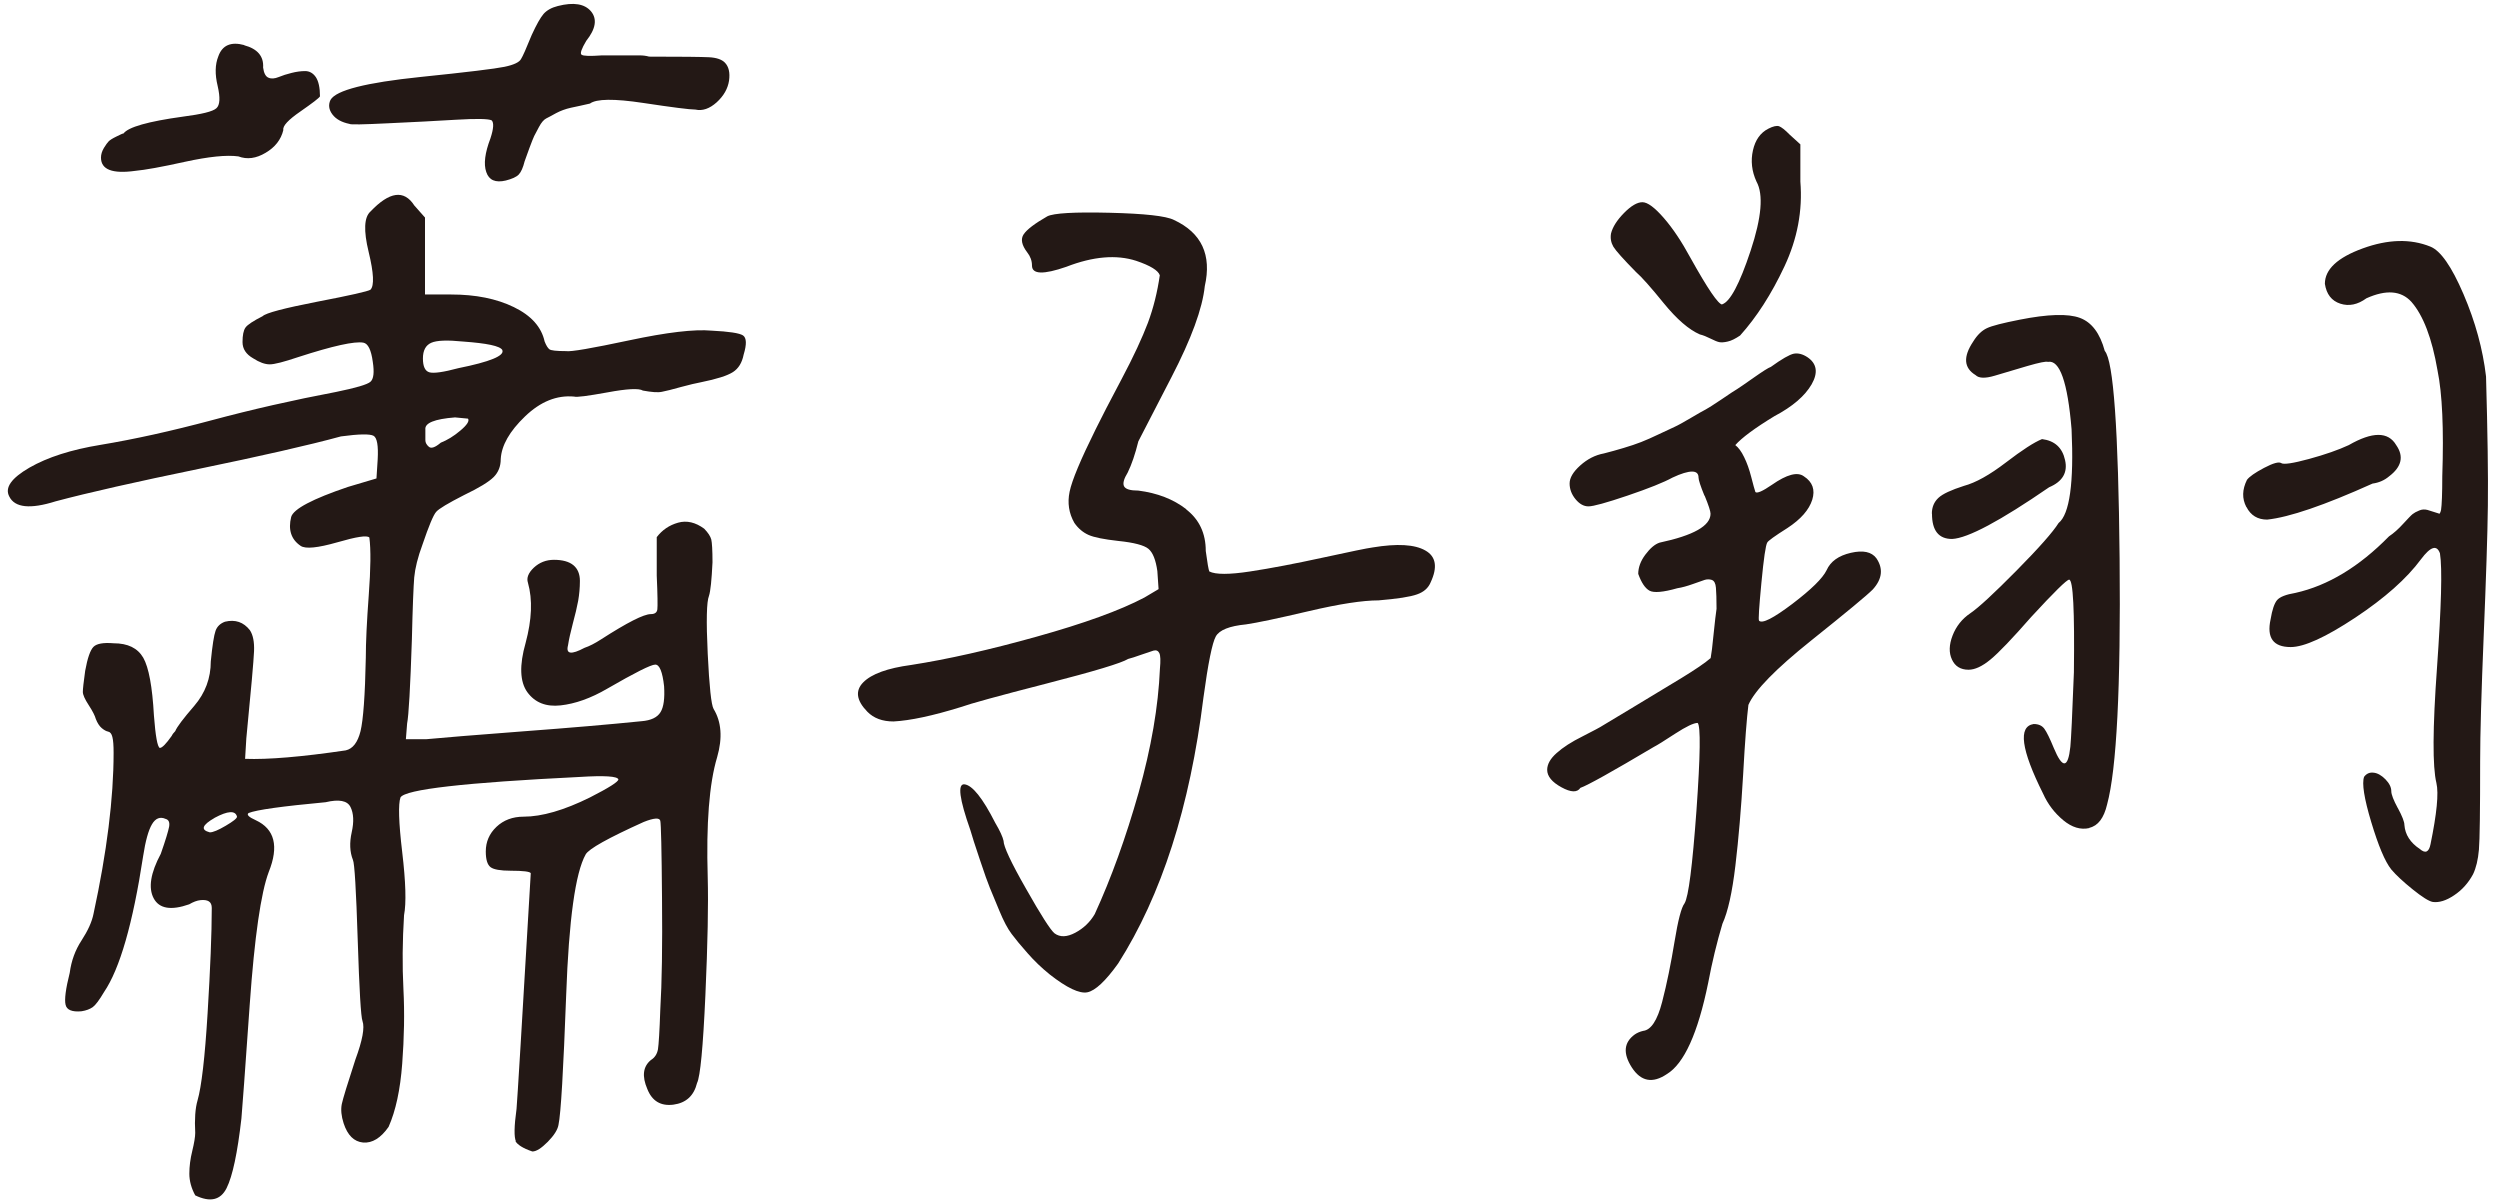
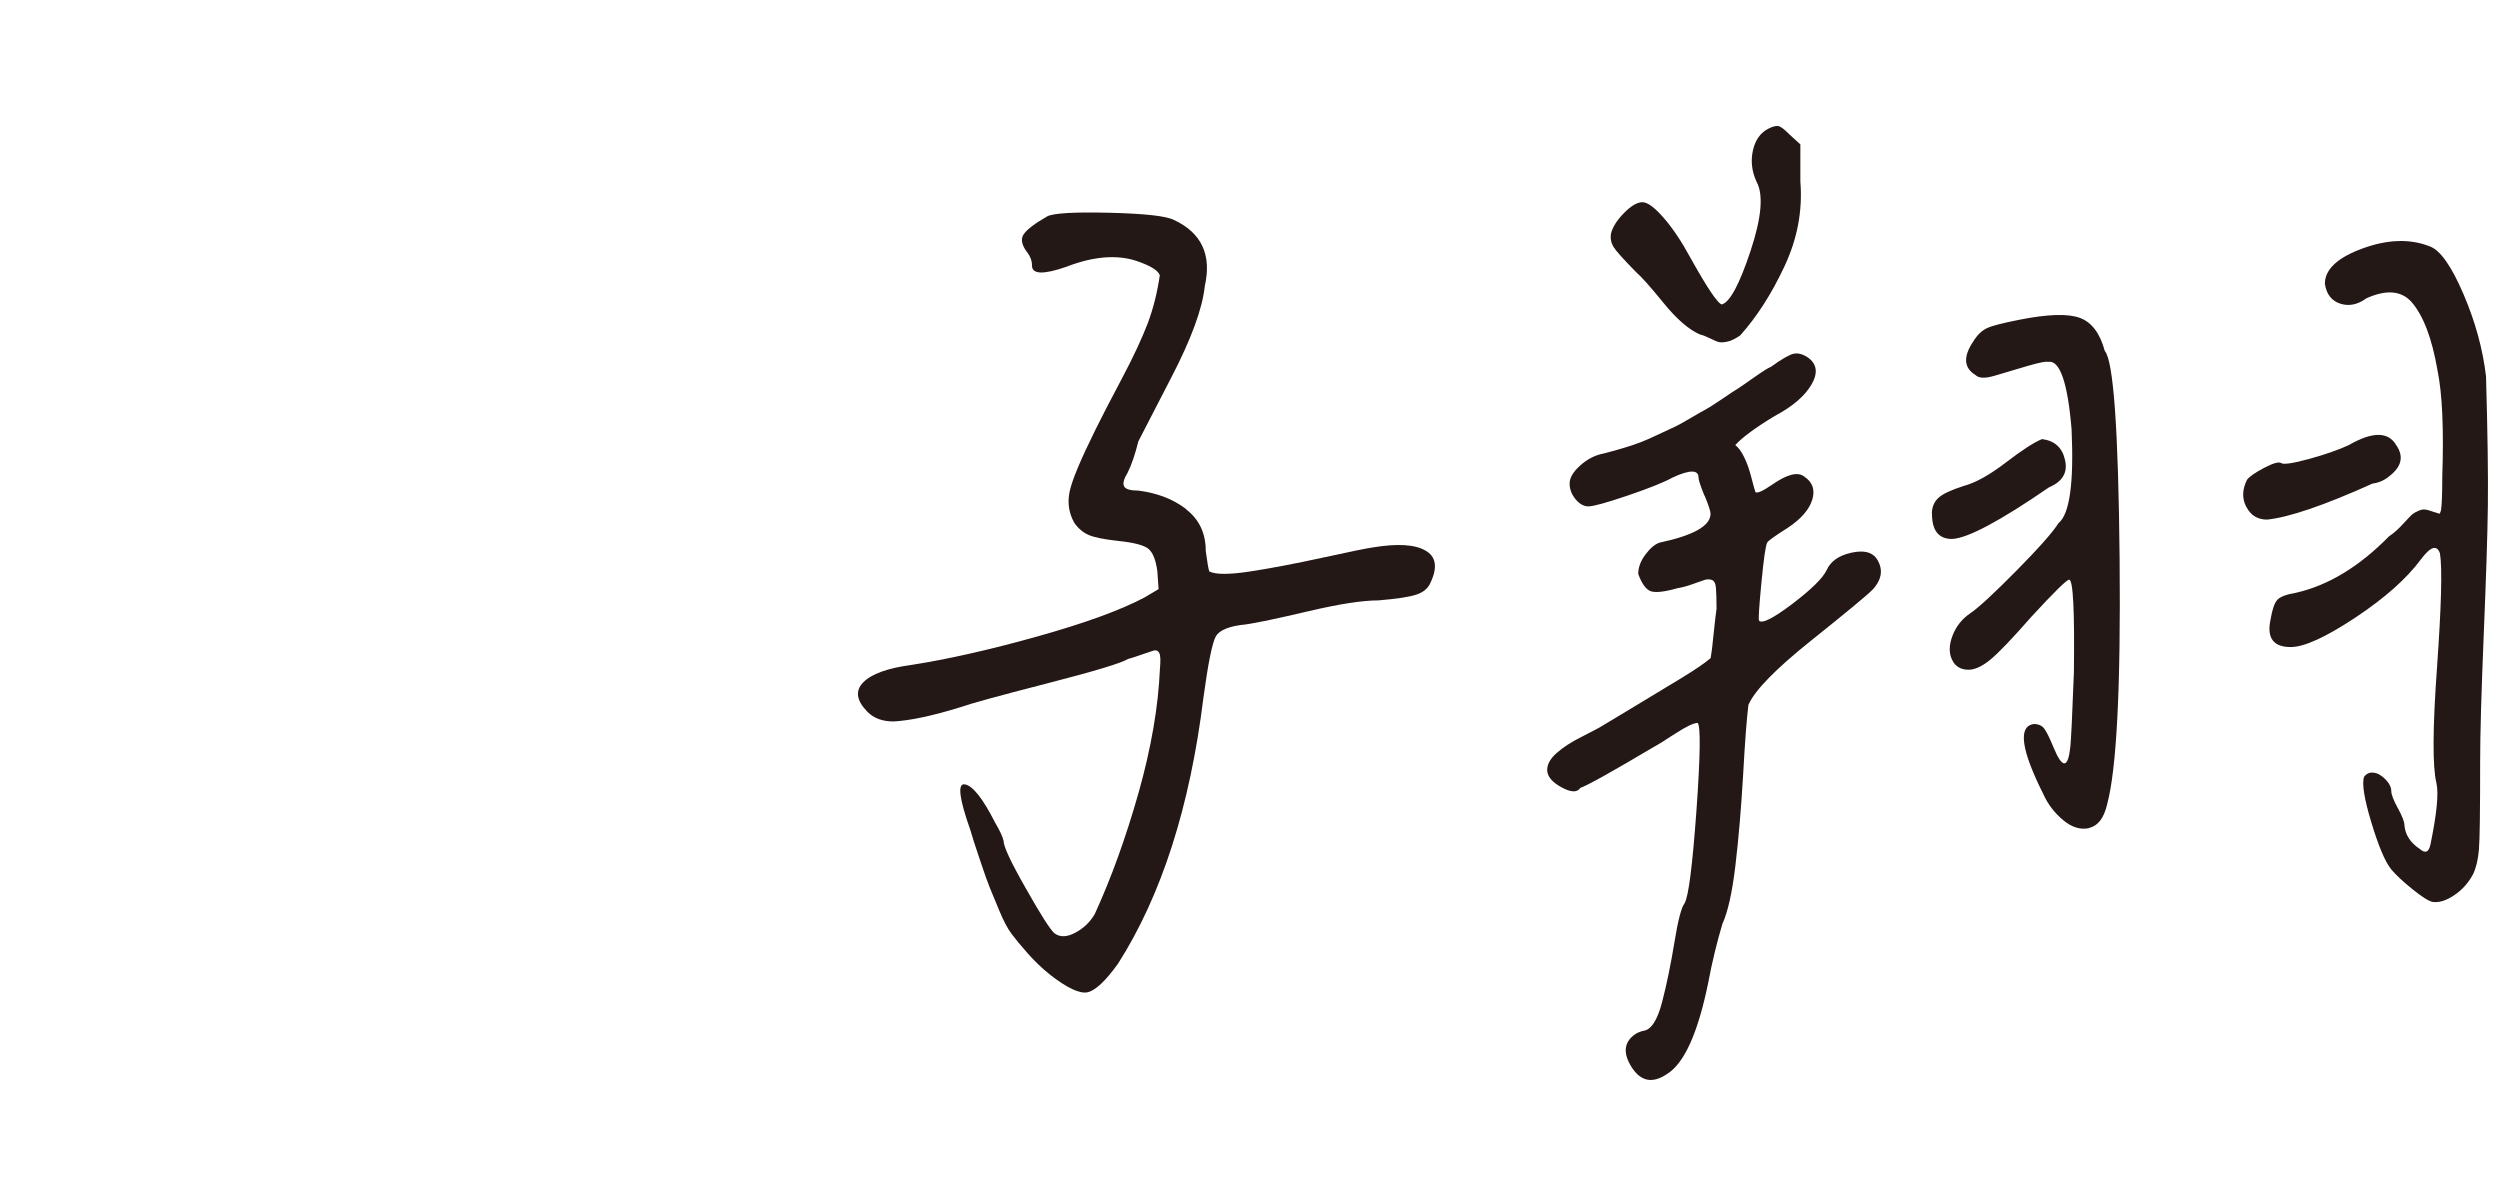
<svg xmlns="http://www.w3.org/2000/svg" width="204" height="98" viewBox="0 0 204 98" fill="none">
-   <path d="M42.1 93.131C41.94 92.801 41.95 91.921 42.15 90.481C42.21 89.821 42.6 83.411 43.31 71.251C43.24 71.121 42.7 71.051 41.67 71.051C40.83 71.051 40.28 70.951 40.03 70.761C39.77 70.561 39.64 70.141 39.64 69.481C39.64 68.691 39.93 68.02 40.51 67.471C41.09 66.921 41.83 66.64 42.73 66.64C44.21 66.64 46.02 66.121 48.14 65.071C49.69 64.281 50.46 63.79 50.46 63.6C50.39 63.34 49.33 63.271 47.27 63.401C37.93 63.861 33.06 64.411 32.68 65.071C32.49 65.591 32.53 67.081 32.82 69.531C33.11 71.981 33.16 73.701 32.97 74.68C32.84 76.77 32.82 78.79 32.92 80.721C33.02 82.65 32.98 84.681 32.82 86.801C32.66 88.931 32.29 90.641 31.71 91.951C31.07 92.871 30.37 93.291 29.63 93.231C28.89 93.161 28.36 92.641 28.04 91.661C27.85 91.071 27.8 90.551 27.89 90.091C27.99 89.631 28.36 88.421 29 86.461C29.58 84.891 29.77 83.841 29.58 83.321C29.45 82.991 29.32 80.791 29.19 76.701C29.06 72.611 28.93 70.441 28.8 70.171C28.54 69.521 28.51 68.761 28.7 67.911C28.89 67.061 28.86 66.37 28.6 65.85C28.34 65.33 27.67 65.201 26.57 65.461C23.03 65.791 20.93 66.081 20.29 66.341C20.1 66.471 20.29 66.671 20.87 66.93C22.42 67.65 22.77 69.061 21.93 71.151C21.29 72.851 20.77 76.451 20.38 81.941C19.99 87.441 19.77 90.541 19.7 91.261C19.38 94.071 18.98 95.971 18.49 96.951C18 97.931 17.15 98.131 15.93 97.541C15.61 96.951 15.45 96.36 15.45 95.77C15.45 95.18 15.53 94.561 15.69 93.911C15.85 93.251 15.93 92.761 15.93 92.441C15.87 91.331 15.93 90.441 16.12 89.791C16.44 88.681 16.72 86.311 16.94 82.68C17.16 79.05 17.28 76.191 17.28 74.091C17.28 73.831 17.2 73.651 17.04 73.551C16.88 73.451 16.65 73.421 16.36 73.451C16.07 73.481 15.76 73.601 15.44 73.791C13.96 74.311 12.99 74.151 12.54 73.301C12.09 72.451 12.28 71.241 13.12 69.671C13.51 68.561 13.73 67.821 13.8 67.461C13.86 67.101 13.77 66.891 13.51 66.821C13.06 66.621 12.69 66.771 12.4 67.261C12.11 67.751 11.87 68.621 11.68 69.861C10.84 75.361 9.78 79.051 8.49 80.951C8.1 81.611 7.8 82.01 7.57 82.18C7.34 82.341 7.04 82.46 6.65 82.52C5.88 82.59 5.44 82.411 5.35 81.981C5.25 81.561 5.36 80.691 5.69 79.381C5.82 78.401 6.14 77.521 6.66 76.731C7.17 75.941 7.5 75.231 7.63 74.571C8.72 69.531 9.27 65.151 9.27 61.421C9.27 60.831 9.24 60.41 9.17 60.14C9.11 59.88 8.99 59.731 8.83 59.701C8.67 59.671 8.49 59.571 8.3 59.411C8.11 59.251 7.95 59.001 7.82 58.671C7.75 58.411 7.56 58.031 7.24 57.541C6.92 57.051 6.76 56.691 6.76 56.461C6.76 56.231 6.82 55.661 6.95 54.741C7.14 53.691 7.37 53.041 7.63 52.781C7.89 52.521 8.43 52.421 9.27 52.491C10.43 52.491 11.23 52.881 11.69 53.671C12.14 54.461 12.43 56.031 12.56 58.381C12.69 60.081 12.85 60.961 13.04 61.031C13.23 61.031 13.55 60.701 14.01 60.051C14.07 59.921 14.17 59.791 14.3 59.661C14.43 59.331 14.94 58.65 15.85 57.6C16.75 56.55 17.2 55.34 17.2 53.971C17.33 52.66 17.46 51.831 17.59 51.471C17.72 51.111 17.98 50.871 18.36 50.731C19.2 50.531 19.87 50.761 20.39 51.421C20.65 51.811 20.76 52.39 20.73 53.14C20.7 53.89 20.49 56.261 20.1 60.251L20 61.921C21.87 61.991 24.61 61.761 28.21 61.231C28.79 61.101 29.19 60.581 29.42 59.661C29.64 58.741 29.79 56.751 29.85 53.671C29.85 52.431 29.93 50.731 30.09 48.571C30.25 46.411 30.27 44.841 30.14 43.861C29.95 43.661 29.08 43.801 27.53 44.251C25.92 44.711 24.92 44.811 24.53 44.541C23.76 44.021 23.5 43.23 23.76 42.181C23.95 41.531 25.5 40.711 28.4 39.731L30.72 39.041L30.82 37.471C30.88 36.361 30.77 35.72 30.48 35.56C30.19 35.4 29.3 35.411 27.82 35.611C25.18 36.331 21.31 37.211 16.22 38.261C11.13 39.311 7.23 40.191 4.53 40.911C2.47 41.561 1.21 41.43 0.76 40.52C0.37 39.8 0.92 39.021 2.4 38.161C3.88 37.311 5.81 36.691 8.2 36.301C10.97 35.841 14 35.171 17.28 34.291C20.56 33.411 23.95 32.641 27.43 31.981C29.04 31.651 29.97 31.381 30.23 31.151C30.49 30.921 30.55 30.381 30.42 29.531C30.29 28.551 30.03 28.031 29.65 27.961C28.94 27.831 27.17 28.22 24.33 29.14C23.17 29.53 22.4 29.731 22.01 29.731C21.62 29.731 21.17 29.571 20.66 29.241C20.08 28.911 19.79 28.471 19.79 27.911C19.79 27.351 19.87 26.961 20.03 26.731C20.19 26.501 20.66 26.191 21.43 25.801C21.69 25.541 23.17 25.151 25.88 24.621C28.59 24.101 30.04 23.77 30.23 23.64C30.55 23.31 30.5 22.281 30.08 20.551C29.66 18.821 29.71 17.721 30.23 17.261C31.78 15.631 32.97 15.46 33.81 16.77L34.68 17.751V24.031H36.81C38.81 24.031 40.51 24.37 41.93 25.06C43.35 25.75 44.18 26.681 44.44 27.861C44.57 28.191 44.7 28.401 44.83 28.501C44.96 28.601 45.41 28.651 46.18 28.651C46.57 28.721 48.29 28.42 51.35 27.77C54.41 27.12 56.65 26.851 58.07 26.981C59.49 27.051 60.34 27.181 60.63 27.371C60.92 27.571 60.94 28.091 60.68 28.941C60.55 29.601 60.26 30.071 59.81 30.361C59.36 30.651 58.49 30.931 57.2 31.191C56.81 31.261 56.27 31.391 55.56 31.581C54.85 31.781 54.34 31.91 54.01 31.971C53.69 32.041 53.17 32.001 52.46 31.871C52.14 31.671 51.17 31.72 49.56 32.02C47.95 32.31 47.05 32.431 46.85 32.361C45.43 32.231 44.1 32.771 42.84 33.981C41.58 35.191 40.92 36.351 40.86 37.461C40.86 38.051 40.67 38.541 40.28 38.931C39.89 39.321 39.09 39.811 37.86 40.401C36.57 41.061 35.81 41.51 35.59 41.77C35.36 42.03 34.99 42.921 34.48 44.421C34.09 45.471 33.87 46.371 33.8 47.121C33.74 47.871 33.67 49.561 33.61 52.171C33.48 56.101 33.35 58.391 33.22 59.041L33.12 60.321H34.76C36.11 60.191 38.74 59.98 42.64 59.681C46.54 59.391 49.78 59.11 52.35 58.85C53.12 58.79 53.64 58.541 53.9 58.111C54.16 57.691 54.25 56.981 54.19 56.001C54.06 54.821 53.82 54.231 53.47 54.231C53.12 54.231 51.81 54.891 49.56 56.191C48.21 56.981 46.93 57.43 45.74 57.56C44.55 57.69 43.65 57.331 43.03 56.481C42.42 55.631 42.37 54.291 42.89 52.461C43.4 50.561 43.47 48.931 43.08 47.551C42.95 47.161 43.11 46.751 43.56 46.321C44.01 45.901 44.56 45.681 45.2 45.681C45.91 45.681 46.44 45.831 46.79 46.121C47.14 46.411 47.32 46.841 47.32 47.401C47.32 47.961 47.27 48.5 47.18 49.02C47.08 49.54 46.94 50.17 46.74 50.89C46.55 51.61 46.42 52.201 46.35 52.661C46.16 53.381 46.61 53.441 47.7 52.861C48.09 52.731 48.54 52.501 49.05 52.171C51.18 50.801 52.53 50.111 53.11 50.111C53.43 50.111 53.61 49.98 53.64 49.721C53.67 49.461 53.66 48.541 53.59 46.971V43.831C54.04 43.241 54.62 42.851 55.33 42.651C56.04 42.451 56.75 42.62 57.46 43.14C57.78 43.47 57.97 43.76 58.04 44.02C58.1 44.28 58.14 44.901 58.14 45.881C58.07 47.321 57.98 48.241 57.85 48.631C57.66 49.091 57.62 50.661 57.75 53.341C57.88 56.021 58.04 57.53 58.23 57.85C58.87 58.9 58.97 60.211 58.52 61.781C57.87 63.941 57.62 67.211 57.75 71.591C57.81 73.751 57.75 76.961 57.56 81.211C57.37 85.461 57.14 87.851 56.88 88.371C56.62 89.421 55.98 90 54.95 90.14C53.92 90.27 53.21 89.851 52.82 88.861C52.37 87.811 52.47 87.031 53.11 86.501C53.43 86.301 53.62 86.011 53.69 85.621C53.75 85.231 53.82 84.151 53.88 82.381C54.01 80.221 54.06 77.181 54.02 73.251C53.99 69.331 53.94 67.231 53.88 66.971C53.81 66.71 53.36 66.741 52.53 67.071C49.63 68.381 48.05 69.26 47.79 69.721C46.95 71.221 46.42 75.051 46.2 81.201C45.97 87.351 45.77 90.881 45.57 91.801C45.5 92.191 45.21 92.651 44.7 93.171C44.18 93.691 43.77 93.961 43.44 93.961C42.67 93.701 42.2 93.401 42.04 93.081L42.1 93.131ZM19.92 3.691C21.01 3.981 21.53 4.591 21.47 5.511C21.53 5.971 21.68 6.251 21.91 6.341C22.13 6.441 22.41 6.421 22.73 6.291C23.05 6.161 23.41 6.041 23.79 5.951C24.18 5.851 24.55 5.801 24.9 5.801C25.25 5.801 25.54 5.961 25.77 6.291C25.99 6.621 26.11 7.141 26.11 7.861C26.05 7.991 25.51 8.401 24.52 9.091C23.52 9.781 23.05 10.281 23.12 10.611C22.93 11.401 22.44 12.021 21.67 12.47C20.9 12.931 20.16 13.031 19.45 12.761C18.48 12.631 17.03 12.781 15.1 13.201C13.17 13.631 11.81 13.871 11.04 13.941C9.17 14.201 8.24 13.841 8.24 12.861C8.24 12.601 8.32 12.341 8.48 12.071C8.64 11.811 8.77 11.631 8.87 11.531C8.97 11.431 9.17 11.3 9.5 11.14C9.82 10.98 10.01 10.89 10.08 10.89C10.47 10.37 12.08 9.91 14.91 9.52C16.46 9.32 17.37 9.101 17.66 8.831C17.95 8.571 17.98 7.961 17.76 7.011C17.53 6.061 17.55 5.261 17.81 4.611C18.13 3.691 18.84 3.38 19.94 3.68L19.92 3.691ZM17.51 66.741C16.48 67.331 16.35 67.721 17.12 67.921C17.38 67.921 17.81 67.741 18.42 67.381C19.03 67.021 19.34 66.78 19.34 66.64C19.21 66.12 18.6 66.151 17.5 66.741H17.51ZM47.47 4.471C47.6 4.571 48.15 4.59 49.11 4.52H52.2C52.46 4.52 52.72 4.551 52.97 4.621C55.61 4.621 57.24 4.641 57.85 4.671C58.46 4.701 58.9 4.851 59.15 5.111C59.47 5.441 59.58 5.931 59.49 6.581C59.39 7.231 59.06 7.82 58.48 8.35C57.9 8.87 57.32 9.071 56.74 8.941C56.29 8.941 54.87 8.761 52.49 8.401C50.11 8.041 48.66 8.061 48.14 8.451C47.56 8.581 47.04 8.701 46.59 8.791C46.14 8.891 45.74 9.041 45.38 9.231C45.03 9.431 44.75 9.571 44.56 9.671C44.37 9.771 44.17 10.001 43.98 10.361C43.79 10.721 43.66 10.97 43.59 11.1C43.52 11.23 43.4 11.561 43.2 12.081C43.01 12.601 42.88 12.961 42.81 13.161C42.68 13.681 42.52 14.041 42.33 14.241C42.14 14.441 41.78 14.601 41.27 14.731C40.43 14.931 39.9 14.701 39.68 14.041C39.45 13.391 39.57 12.471 40.02 11.291C40.28 10.501 40.31 10.011 40.12 9.821C39.86 9.691 38.9 9.67 37.22 9.77C35.54 9.87 33.69 9.97 31.66 10.06C29.63 10.16 28.58 10.181 28.52 10.111C27.88 9.981 27.41 9.721 27.12 9.331C26.83 8.941 26.78 8.541 26.97 8.151C27.42 7.361 29.87 6.741 34.31 6.281C38.11 5.891 40.4 5.611 41.17 5.451C41.94 5.291 42.39 5.07 42.52 4.81C42.65 4.61 42.94 3.96 43.39 2.85C43.78 2 44.1 1.431 44.36 1.131C44.62 0.841 45 0.621 45.52 0.491C46.81 0.161 47.71 0.31 48.23 0.93C48.74 1.55 48.62 2.351 47.84 3.331C47.45 3.981 47.32 4.361 47.45 4.461L47.47 4.471ZM40.99 28.56C40.8 28.23 39.73 28.011 37.8 27.871C36.51 27.741 35.64 27.77 35.19 27.971C34.74 28.171 34.51 28.591 34.51 29.251C34.51 29.911 34.69 30.281 35.04 30.381C35.39 30.481 36.18 30.371 37.41 30.041C39.99 29.521 41.18 29.031 40.99 28.571V28.56ZM37.13 34.06C35.45 34.19 34.65 34.521 34.71 35.041V35.921C34.71 36.121 34.81 36.301 35 36.461C35.19 36.621 35.51 36.511 35.97 36.121C36.48 35.921 37.02 35.6 37.56 35.14C38.11 34.68 38.32 34.351 38.19 34.161L37.13 34.06Z" fill="#231815" />
  <path d="M96.8 41.572C97.86 42.392 98.39 43.521 98.39 44.961C98.52 45.941 98.62 46.501 98.68 46.631C99.19 46.891 100.31 46.891 102.01 46.631C103.72 46.371 105.7 45.991 107.95 45.501C110.2 45.011 111.56 44.731 112.01 44.671C114.01 44.341 115.44 44.421 116.31 44.921C117.18 45.411 117.32 46.281 116.74 47.521C116.55 47.981 116.18 48.311 115.63 48.501C115.08 48.701 114.04 48.861 112.49 48.991C111.2 48.991 109.3 49.281 106.79 49.871C104.28 50.461 102.57 50.821 101.67 50.951C100.32 51.081 99.5 51.411 99.21 51.931C98.92 52.451 98.58 54.121 98.2 56.931C97.1 65.831 94.78 73.061 91.24 78.621C90.21 80.061 89.37 80.841 88.73 80.971C88.09 81.101 87.05 80.611 85.64 79.501C85 78.981 84.4 78.412 83.85 77.781C83.3 77.162 82.87 76.641 82.55 76.211C82.23 75.791 81.89 75.151 81.54 74.301C81.19 73.451 80.93 72.832 80.77 72.442C80.61 72.052 80.33 71.281 79.95 70.131C79.56 68.991 79.31 68.182 79.18 67.732C78.28 65.182 78.12 63.941 78.7 64.001C79.34 64.071 80.18 65.111 81.21 67.141C81.6 67.801 81.82 68.291 81.89 68.612C81.89 69.072 82.5 70.382 83.73 72.531C84.95 74.692 85.73 75.901 86.05 76.161C86.5 76.491 87.06 76.472 87.74 76.112C88.42 75.751 88.95 75.241 89.33 74.591C90.68 71.651 91.87 68.341 92.91 64.681C93.94 61.021 94.52 57.651 94.65 54.572C94.71 53.922 94.7 53.491 94.6 53.291C94.5 53.091 94.34 53.031 94.12 53.091C93.89 53.161 93.56 53.271 93.11 53.431C92.66 53.591 92.3 53.711 92.05 53.771C91.53 54.101 89.31 54.772 85.38 55.782C81.45 56.791 79.13 57.432 78.42 57.692C76.1 58.412 74.26 58.801 72.91 58.871C72.01 58.871 71.3 58.611 70.78 58.081C69.88 57.161 69.77 56.361 70.44 55.681C71.12 54.991 72.42 54.521 74.35 54.261C77.31 53.801 80.73 53.031 84.59 51.951C88.46 50.871 91.39 49.811 93.38 48.761L94.54 48.072L94.44 46.601C94.31 45.681 94.07 45.081 93.71 44.782C93.36 44.492 92.53 44.271 91.25 44.141C90.09 44.011 89.28 43.852 88.83 43.652C88.38 43.452 87.99 43.131 87.67 42.671C87.22 41.881 87.09 41.041 87.28 40.121C87.47 39.201 88.18 37.501 89.41 35.021C89.86 34.101 90.57 32.732 91.54 30.902C92.51 29.072 93.21 27.551 93.67 26.341C94.12 25.131 94.44 23.841 94.64 22.461C94.51 22.071 93.87 21.672 92.71 21.282C91.1 20.762 89.2 20.921 87.01 21.771C85.14 22.421 84.21 22.391 84.21 21.671C84.21 21.281 84.08 20.921 83.82 20.591C83.37 20.001 83.27 19.511 83.53 19.121C83.79 18.731 84.43 18.242 85.46 17.652C85.97 17.392 87.67 17.291 90.53 17.361C93.4 17.431 95.15 17.621 95.8 17.951C98.05 19.001 98.89 20.801 98.31 23.351C98.12 25.181 97.21 27.651 95.6 30.761C93.99 33.871 93.09 35.621 92.89 36.011C92.63 37.061 92.34 37.911 92.02 38.561C91.7 39.081 91.6 39.462 91.73 39.692C91.86 39.922 92.24 40.032 92.89 40.032C94.44 40.231 95.74 40.731 96.8 41.551V41.572Z" fill="#231815" />
  <path d="M139.08 40.44C138.76 39.66 138.6 39.159 138.6 38.969C138.6 38.639 138.42 38.48 138.07 38.48C137.72 38.48 137.18 38.639 136.48 38.969C135.77 39.359 134.55 39.85 132.81 40.44C131.07 41.03 130.01 41.32 129.62 41.32C129.23 41.32 128.88 41.12 128.56 40.73C128.24 40.34 128.08 39.91 128.08 39.45C128.08 38.99 128.37 38.5 128.95 37.98C129.53 37.46 130.17 37.13 130.88 37C131.4 36.87 131.93 36.719 132.47 36.559C133.02 36.399 133.5 36.23 133.92 36.07C134.34 35.91 134.82 35.689 135.37 35.429C135.92 35.169 136.34 34.97 136.63 34.84C136.92 34.71 137.37 34.459 137.98 34.099C138.59 33.739 138.99 33.51 139.19 33.41C139.38 33.31 139.82 33.03 140.49 32.58C141.17 32.12 141.58 31.84 141.75 31.75C141.91 31.65 142.36 31.34 143.1 30.82C143.84 30.3 144.31 30 144.5 29.94C145.4 29.29 146.03 28.93 146.38 28.86C146.73 28.8 147.1 28.89 147.49 29.15C148.26 29.67 148.37 30.41 147.83 31.36C147.28 32.31 146.27 33.18 144.79 33.96C143.18 34.94 142.12 35.73 141.6 36.32C141.86 36.52 142.1 36.84 142.32 37.3C142.55 37.76 142.74 38.3 142.9 38.92C143.06 39.54 143.17 39.95 143.24 40.15C143.37 40.28 143.82 40.089 144.59 39.559C145.81 38.709 146.68 38.48 147.2 38.87C147.91 39.33 148.13 39.97 147.88 40.78C147.62 41.6 146.95 42.37 145.85 43.09C144.82 43.739 144.27 44.139 144.21 44.269C144.08 44.469 143.92 45.559 143.73 47.559C143.54 49.559 143.47 50.59 143.54 50.65C143.8 50.91 144.7 50.45 146.25 49.28C147.8 48.1 148.73 47.19 149.05 46.53C149.37 45.81 150.03 45.34 151.03 45.11C152.03 44.88 152.72 45.029 153.11 45.55C153.69 46.4 153.59 47.249 152.82 48.099C152.37 48.559 150.69 49.949 147.79 52.269C144.89 54.589 143.18 56.339 142.67 57.519C142.54 58.569 142.39 60.46 142.24 63.21C142.08 65.96 141.87 68.43 141.61 70.62C141.35 72.81 141 74.4 140.55 75.38C140.1 76.89 139.71 78.49 139.39 80.19C138.55 84.31 137.42 86.8 136.01 87.65C134.85 88.43 133.9 88.25 133.16 87.11C132.42 85.96 132.5 85.06 133.4 84.41C133.59 84.28 133.82 84.18 134.08 84.12C134.72 84.05 135.24 83.269 135.63 81.76C136.02 80.26 136.35 78.619 136.64 76.849C136.93 75.079 137.2 74.04 137.46 73.71C137.78 73.19 138.1 70.67 138.43 66.15C138.75 61.64 138.78 59.25 138.53 58.99C138.21 58.99 137.6 59.28 136.69 59.87C135.79 60.46 135.21 60.82 134.95 60.95C131.53 62.98 129.54 64.09 128.96 64.29C128.7 64.68 128.19 64.67 127.41 64.24C126.64 63.82 126.25 63.34 126.25 62.82C126.25 62.36 126.51 61.9 127.02 61.45C127.53 60.99 128.24 60.53 129.15 60.08C130.05 59.62 130.6 59.33 130.79 59.2C131.11 59 131.98 58.48 133.4 57.63C134.82 56.78 136.09 56.01 137.22 55.32C138.35 54.63 139.14 54.09 139.59 53.7C139.65 53.37 139.74 52.72 139.83 51.74C139.93 50.76 140.01 50.069 140.07 49.679C140.07 48.889 140.05 48.32 140.02 47.96C139.99 47.6 139.88 47.39 139.68 47.32C139.49 47.26 139.29 47.26 139.1 47.32C138.91 47.39 138.58 47.5 138.13 47.66C137.68 47.82 137.26 47.94 136.87 48C135.71 48.33 134.95 48.39 134.6 48.2C134.24 48 133.94 47.55 133.68 46.83C133.68 46.31 133.87 45.779 134.26 45.26C134.65 44.739 135.03 44.41 135.42 44.28C138.19 43.69 139.58 42.91 139.58 41.92C139.58 41.72 139.42 41.23 139.1 40.45L139.08 40.44ZM140.53 24.83C141.17 24.63 141.95 23.18 142.85 20.46C143.75 17.75 143.91 15.86 143.33 14.82C142.94 13.97 142.85 13.119 143.04 12.269C143.23 11.419 143.65 10.83 144.3 10.5C144.69 10.3 144.98 10.239 145.17 10.3C145.36 10.37 145.65 10.59 146.04 10.99L146.91 11.78V14.82C147.1 17.18 146.67 19.48 145.61 21.74C144.55 24 143.34 25.88 141.99 27.38C141.6 27.64 141.27 27.81 140.98 27.87C140.69 27.94 140.46 27.95 140.3 27.92C140.14 27.89 139.9 27.79 139.58 27.63C139.26 27.47 138.97 27.35 138.71 27.29C137.81 26.9 136.83 26.05 135.76 24.74C134.7 23.43 133.94 22.58 133.49 22.19C132.46 21.14 131.85 20.46 131.65 20.13C131.46 19.8 131.39 19.439 131.46 19.049C131.59 18.529 131.94 17.97 132.52 17.38C133.1 16.79 133.6 16.5 134.02 16.5C134.44 16.5 135.02 16.93 135.76 17.78C136.5 18.63 137.22 19.709 137.93 21.019C139.35 23.569 140.22 24.849 140.54 24.849L140.53 24.83ZM157.64 41.91C157.64 41.39 157.82 40.96 158.17 40.63C158.52 40.3 159.22 39.98 160.25 39.65C161.22 39.39 162.36 38.75 163.68 37.74C165 36.73 165.98 36.09 166.63 35.83C167.66 35.96 168.29 36.529 168.51 37.55C168.74 38.559 168.3 39.3 167.21 39.76C163.21 42.51 160.57 43.92 159.29 43.98C158.19 43.98 157.65 43.29 157.65 41.92L157.64 41.91ZM170.49 67.57C169.78 67.73 169.07 67.519 168.36 66.929C167.65 66.339 167.1 65.619 166.72 64.769C164.92 61.169 164.66 59.27 165.95 59.08C166.34 59.08 166.63 59.209 166.82 59.469C167.01 59.729 167.27 60.26 167.59 61.04C168.3 62.74 168.75 62.71 168.94 60.94C169 60.35 169.1 58.32 169.23 54.86C169.29 49.82 169.17 47.3 168.84 47.3C168.65 47.3 167.62 48.31 165.75 50.34C164.2 52.109 163.09 53.27 162.42 53.82C161.74 54.38 161.15 54.65 160.63 54.65C159.99 54.65 159.53 54.37 159.28 53.82C159.02 53.27 159.04 52.61 159.33 51.86C159.62 51.11 160.1 50.5 160.78 50.04C161.46 49.58 162.71 48.419 164.55 46.559C166.39 44.699 167.53 43.399 167.98 42.679C168.88 41.959 169.24 39.41 169.04 35.03C168.72 31.17 168.07 29.34 167.11 29.53C166.98 29.47 166.42 29.58 165.42 29.87C164.42 30.16 163.54 30.43 162.76 30.66C161.99 30.89 161.47 30.87 161.21 30.61C160.24 30.02 160.18 29.11 161.02 27.86C161.34 27.34 161.71 26.98 162.13 26.78C162.55 26.58 163.43 26.36 164.79 26.09C167.11 25.63 168.75 25.58 169.72 25.94C170.69 26.3 171.36 27.199 171.75 28.639C172.46 29.429 172.86 35.07 172.96 45.57C173.06 56.07 172.72 62.759 171.94 65.639C171.68 66.749 171.2 67.389 170.49 67.549V67.57ZM183.3 41.37C182.94 40.68 182.96 39.95 183.35 39.16C183.54 38.9 184.01 38.569 184.75 38.179C185.49 37.789 185.96 37.66 186.15 37.79C186.34 37.92 187.1 37.81 188.42 37.45C189.74 37.09 190.82 36.71 191.66 36.32C193.59 35.21 194.88 35.21 195.53 36.32C196.17 37.24 195.98 38.09 194.95 38.87C194.56 39.2 194.11 39.39 193.6 39.46C189.67 41.23 186.8 42.21 185 42.4C184.23 42.4 183.66 42.06 183.31 41.37H183.3ZM195.67 65.95C196.02 66.6 196.2 67.06 196.2 67.32C196.26 68.11 196.68 68.76 197.46 69.28C197.91 69.67 198.2 69.539 198.33 68.889C198.84 66.399 199.01 64.739 198.81 63.889C198.49 62.579 198.5 59.439 198.86 54.469C199.21 49.499 199.3 46.39 199.1 45.15C198.84 44.43 198.33 44.599 197.55 45.639C196.39 47.209 194.6 48.8 192.19 50.4C189.77 52 188.02 52.8 186.92 52.8C185.5 52.8 184.95 52.05 185.28 50.54C185.41 49.75 185.59 49.229 185.81 48.969C186.03 48.709 186.53 48.51 187.31 48.38C189.95 47.79 192.5 46.259 194.94 43.769C195.33 43.509 195.71 43.17 196.1 42.74C196.49 42.32 196.74 42.05 196.87 41.95C197 41.85 197.17 41.75 197.4 41.66C197.62 41.56 197.85 41.55 198.08 41.61C198.3 41.68 198.61 41.77 199 41.9C199.06 41.97 199.13 41.87 199.19 41.61C199.25 41.22 199.29 40.3 199.29 38.86C199.42 35 199.29 32.119 198.9 30.219C198.45 27.599 197.74 25.74 196.77 24.63C195.93 23.71 194.71 23.619 193.1 24.34C192.39 24.86 191.68 25.01 190.97 24.78C190.26 24.55 189.84 24.01 189.71 23.16C189.71 21.98 190.74 21.019 192.8 20.269C194.86 19.519 196.7 19.47 198.31 20.12C199.15 20.45 200.05 21.74 201.02 24C201.99 26.26 202.6 28.499 202.86 30.719C202.99 35.299 203.04 38.819 203.01 41.269C202.98 43.719 202.86 47.26 202.67 51.87C202.48 56.48 202.38 59.9 202.38 62.12C202.38 66.11 202.35 68.52 202.28 69.33C202.21 70.15 202.05 70.82 201.8 71.34C201.41 72.06 200.9 72.629 200.25 73.059C199.61 73.489 199.03 73.669 198.51 73.599C198.19 73.539 197.64 73.19 196.87 72.57C196.1 71.95 195.52 71.41 195.13 70.95C194.61 70.3 194.07 69 193.49 67.07C192.91 65.14 192.72 63.909 192.91 63.389C193.1 63.129 193.36 63.01 193.68 63.05C194 63.08 194.32 63.26 194.65 63.59C194.97 63.92 195.13 64.24 195.13 64.57C195.13 64.83 195.31 65.29 195.66 65.94L195.67 65.95Z" fill="#231815" />
</svg>